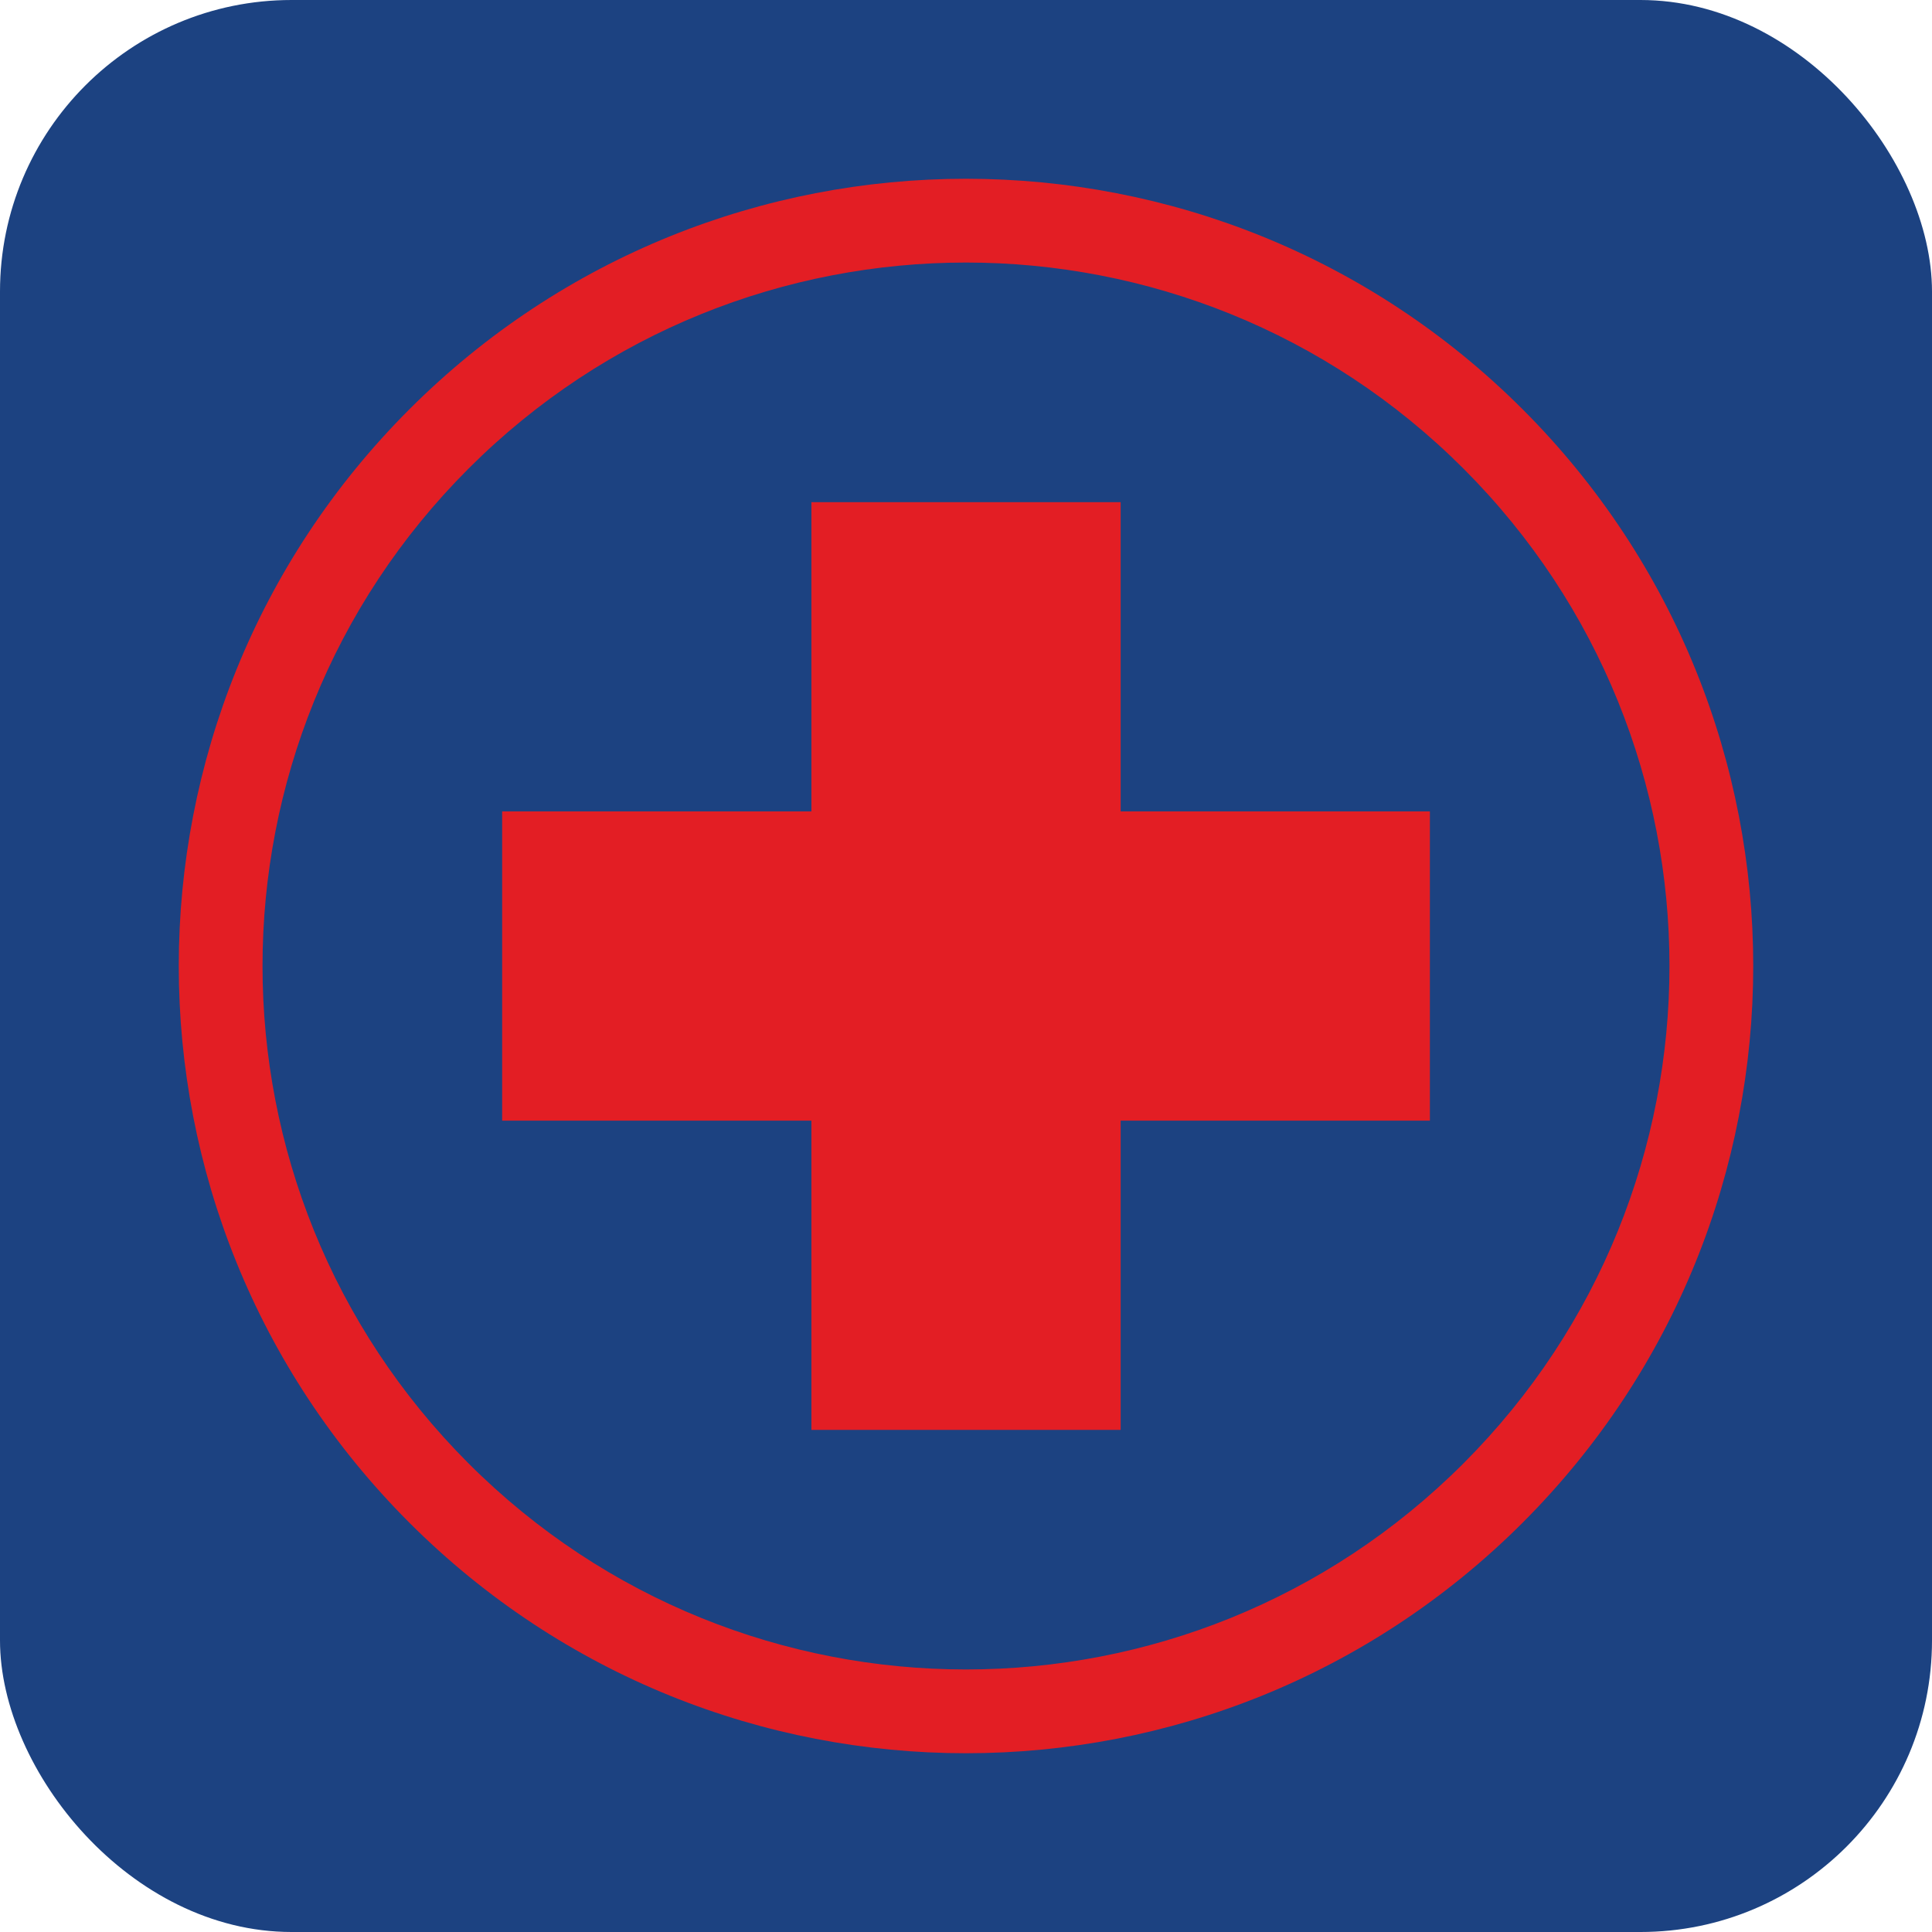
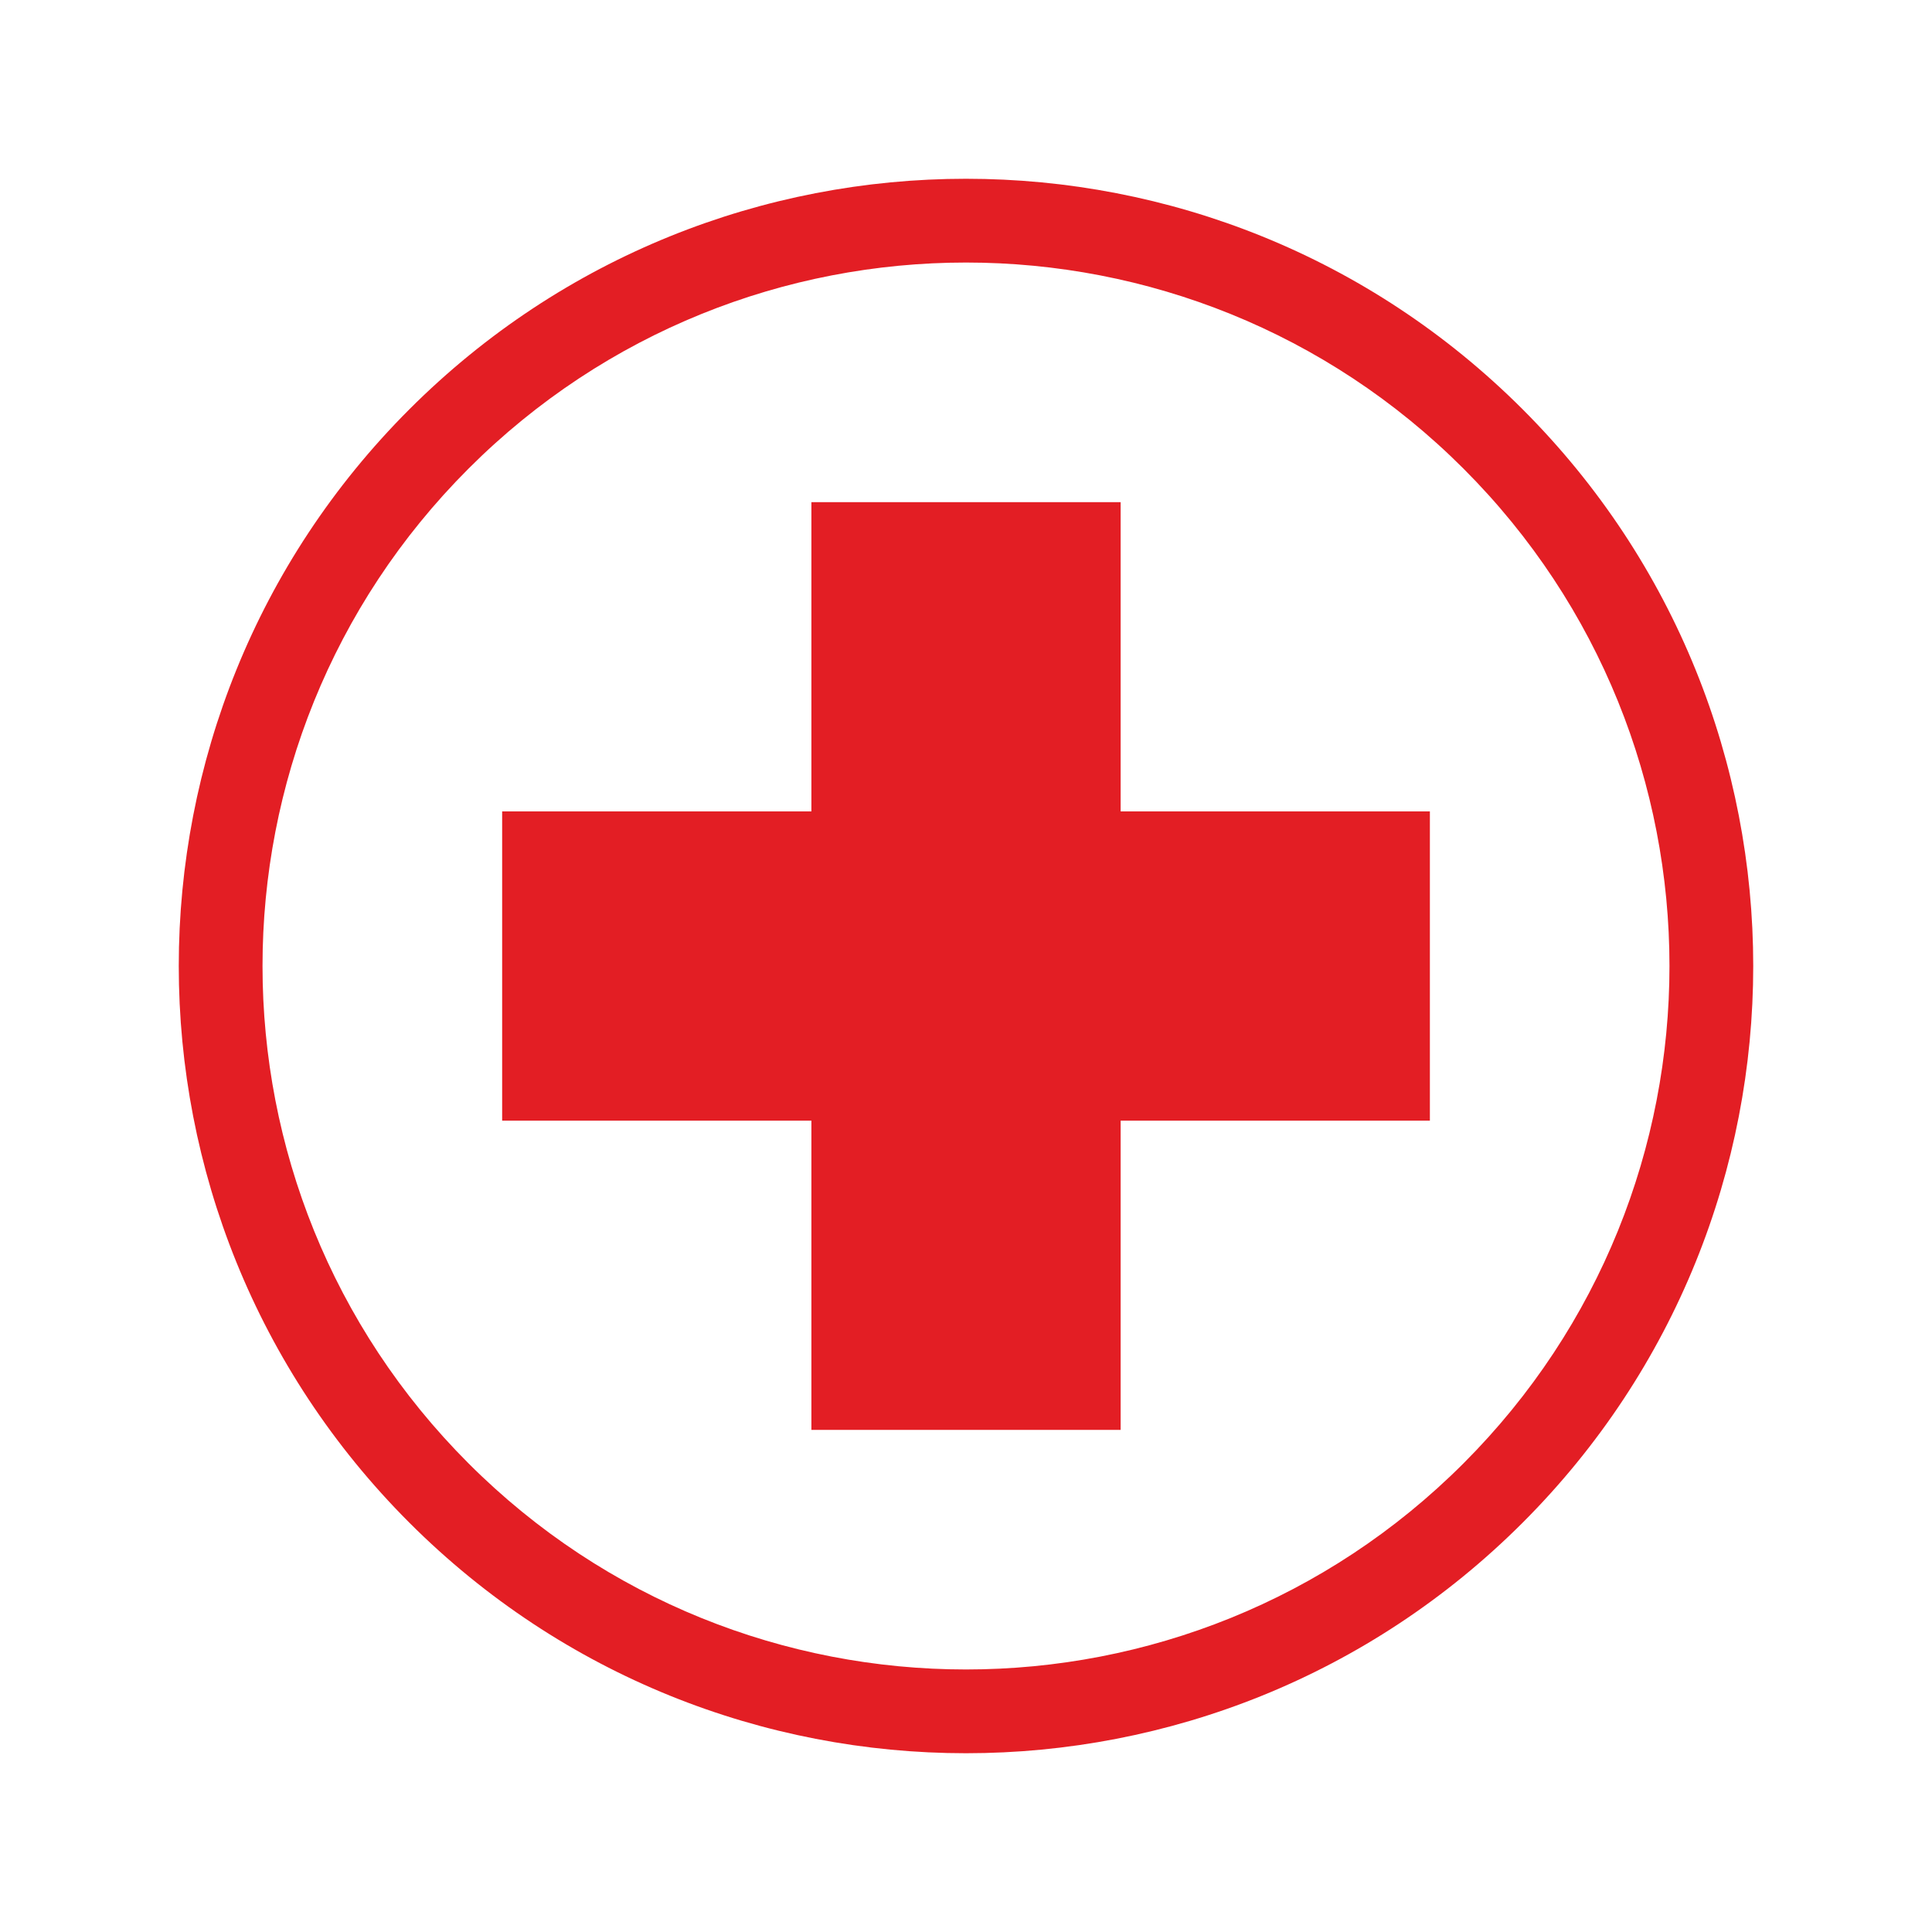
<svg xmlns="http://www.w3.org/2000/svg" xml:space="preserve" width="3.937in" height="3.937in" version="1.1" style="shape-rendering:geometricPrecision; text-rendering:geometricPrecision; image-rendering:optimizeQuality; fill-rule:evenodd; clip-rule:evenodd" viewBox="0 0 478.12 478.12">
  <defs>
    <style type="text/css">
   
    .fil0 {fill:#1C4281}
    .fil1 {fill:#E31E24}
   
  </style>
  </defs>
  <g id="Layer_x0020_1">
    <g id="_2460671711712">
-       <rect class="fil0" x="-0" y="-0" width="478.12" height="478.12" rx="72.16" ry="72.16" />
-       <path class="fil1" d="M376.82 101.3c-38.04,-38.04 -87.9,-57.06 -137.76,-57.06 -49.86,-0 -99.72,19.02 -137.76,57.06 -76.08,76.08 -76.08,199.43 0,275.52 38.04,38.04 87.9,57.06 137.76,57.06 49.86,0 99.72,-19.02 137.76,-57.06 76.08,-76.08 76.08,-199.44 0,-275.52zm-14.66 14.66c-33.99,-33.99 -78.55,-50.99 -123.1,-50.99 -44.55,-0 -89.11,17 -123.1,50.99 -67.99,67.99 -67.99,178.21 0,246.2 33.99,34 78.55,50.99 123.1,50.99 44.56,0 89.11,-16.99 123.1,-50.99 67.99,-67.99 67.99,-178.21 0,-246.2zm-84.83 161.37l0 76.53 -76.53 0 0 -76.53 -76.53 0 0 -76.53 76.53 0 0 -76.53 76.53 0 0 76.53 76.53 0 0 76.53 -76.53 0z" />
+       <path class="fil1" d="M376.82 101.3c-38.04,-38.04 -87.9,-57.06 -137.76,-57.06 -49.86,-0 -99.72,19.02 -137.76,57.06 -76.08,76.08 -76.08,199.43 0,275.52 38.04,38.04 87.9,57.06 137.76,57.06 49.86,0 99.72,-19.02 137.76,-57.06 76.08,-76.08 76.08,-199.44 0,-275.52zm-14.66 14.66c-33.99,-33.99 -78.55,-50.99 -123.1,-50.99 -44.55,-0 -89.11,17 -123.1,50.99 -67.99,67.99 -67.99,178.21 0,246.2 33.99,34 78.55,50.99 123.1,50.99 44.56,0 89.11,-16.99 123.1,-50.99 67.99,-67.99 67.99,-178.21 0,-246.2m-84.83 161.37l0 76.53 -76.53 0 0 -76.53 -76.53 0 0 -76.53 76.53 0 0 -76.53 76.53 0 0 76.53 76.53 0 0 76.53 -76.53 0z" />
    </g>
  </g>
</svg>